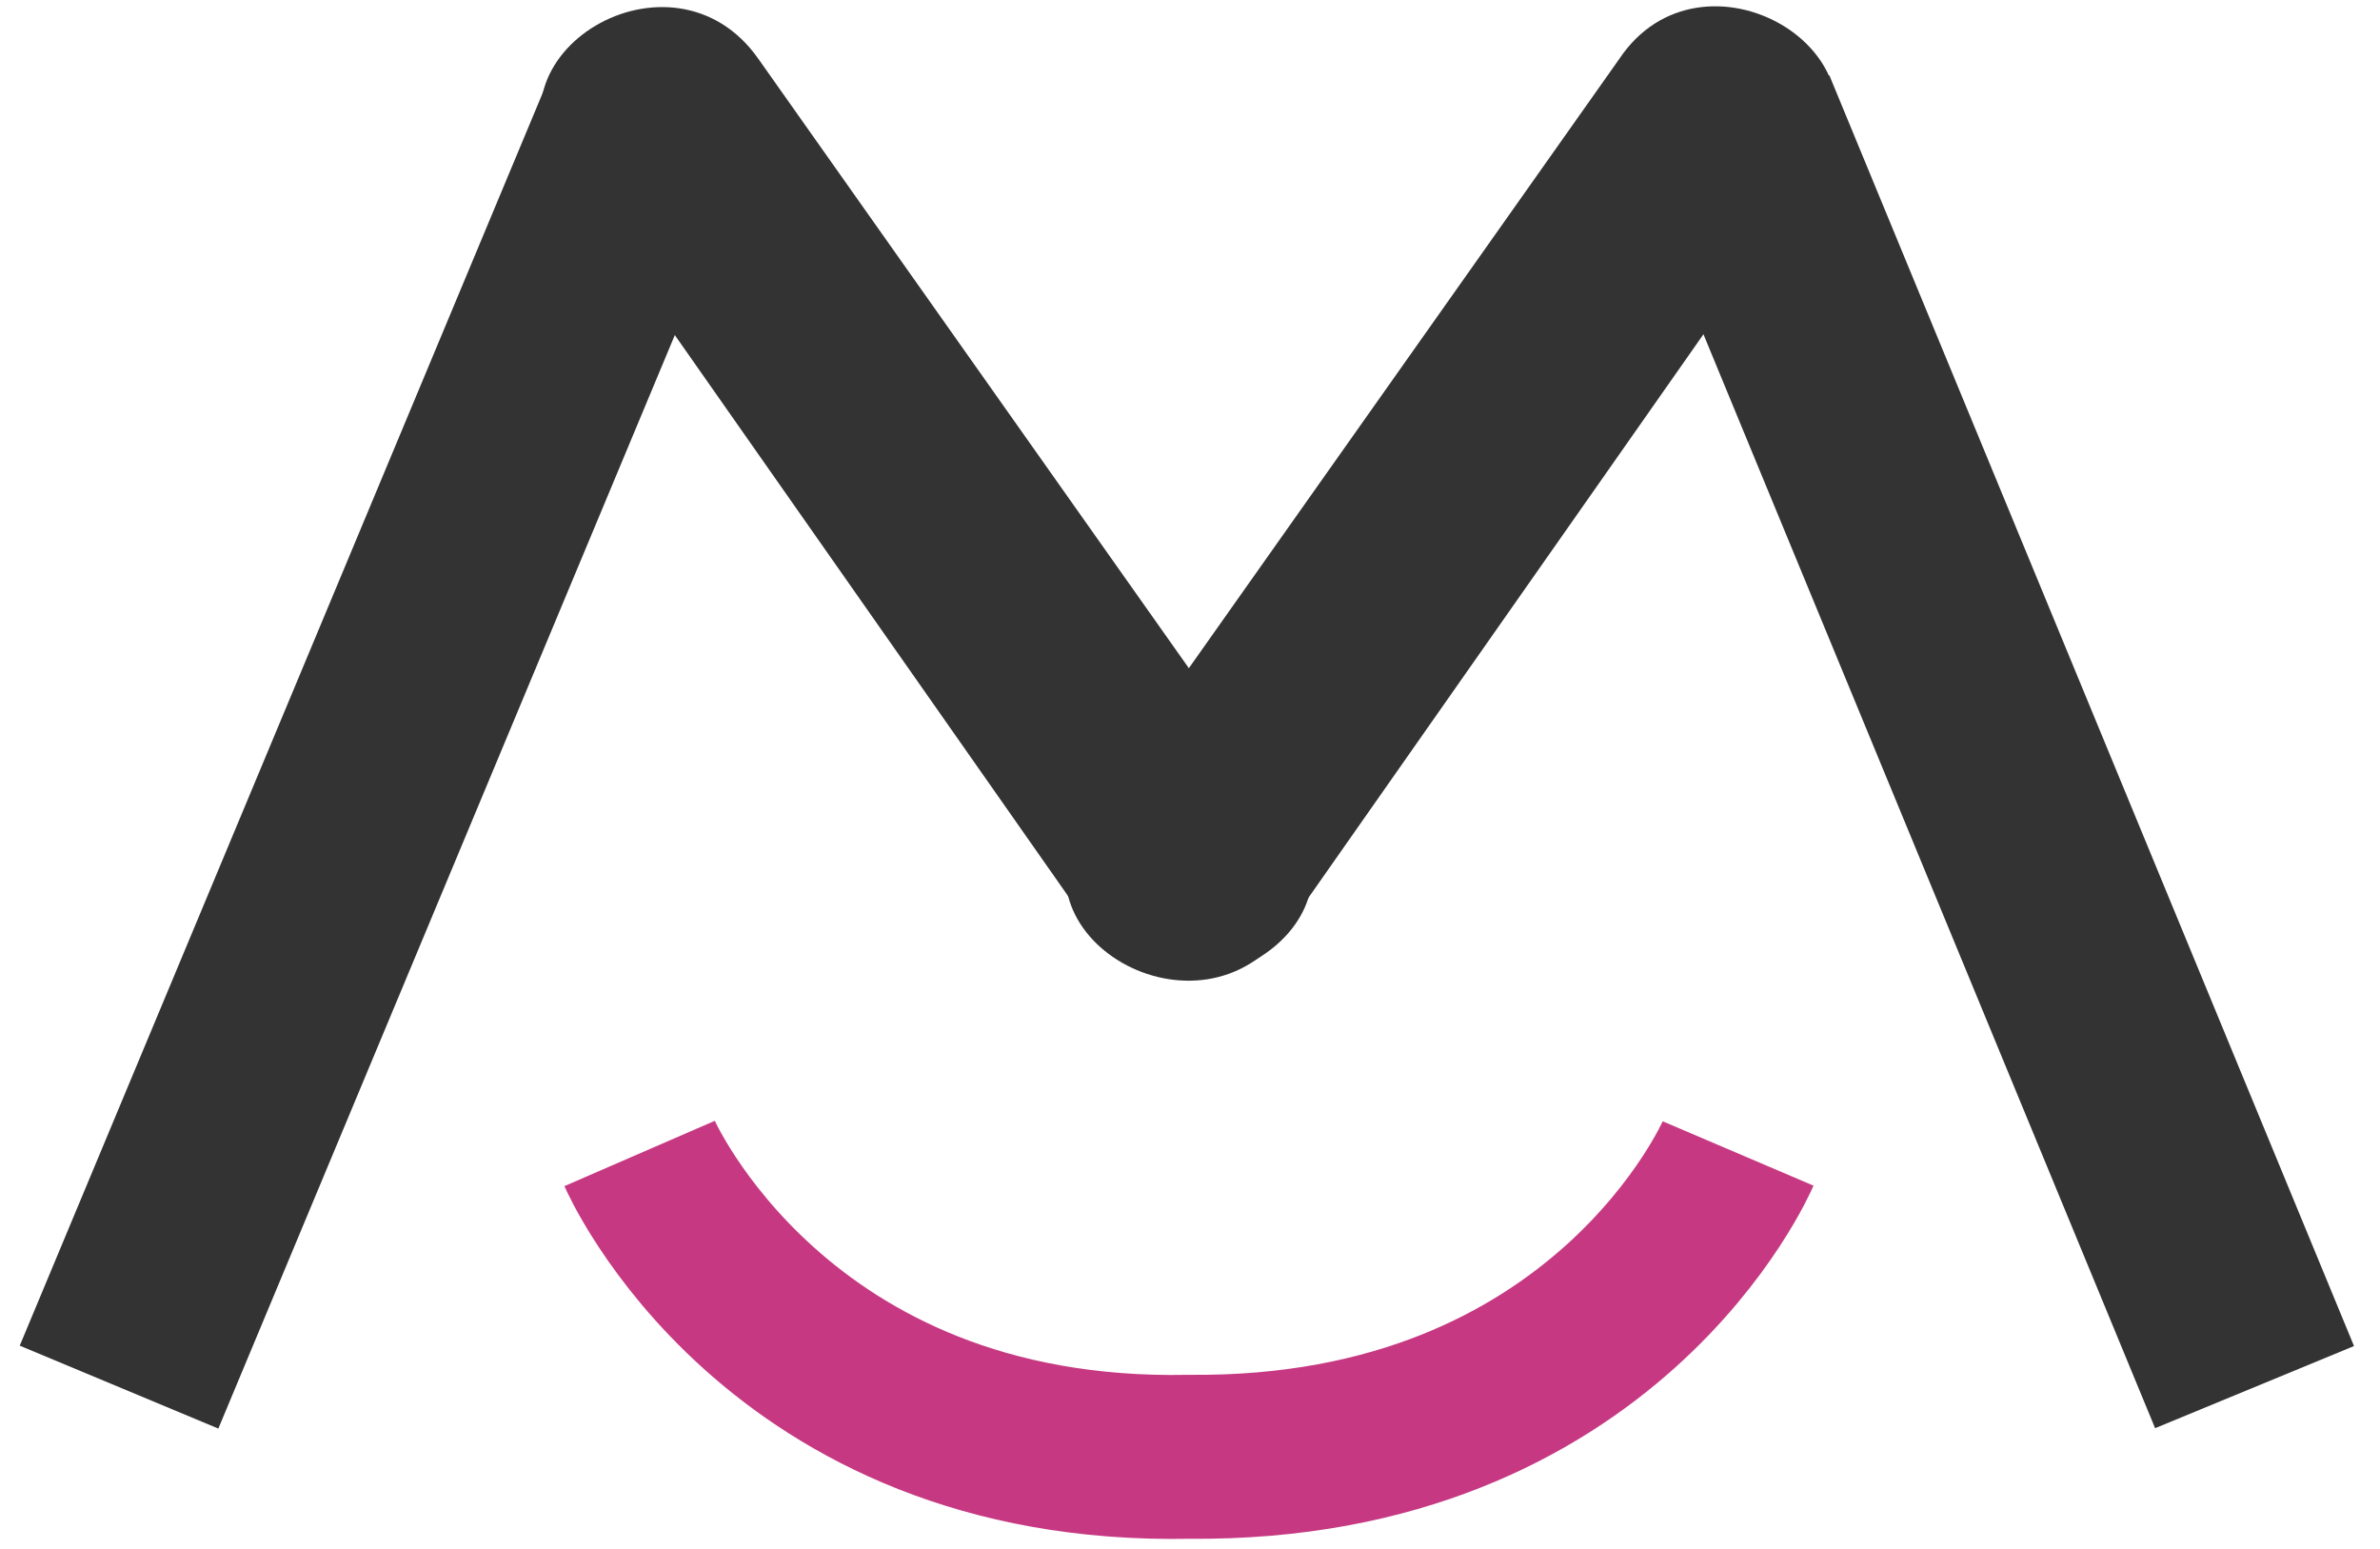
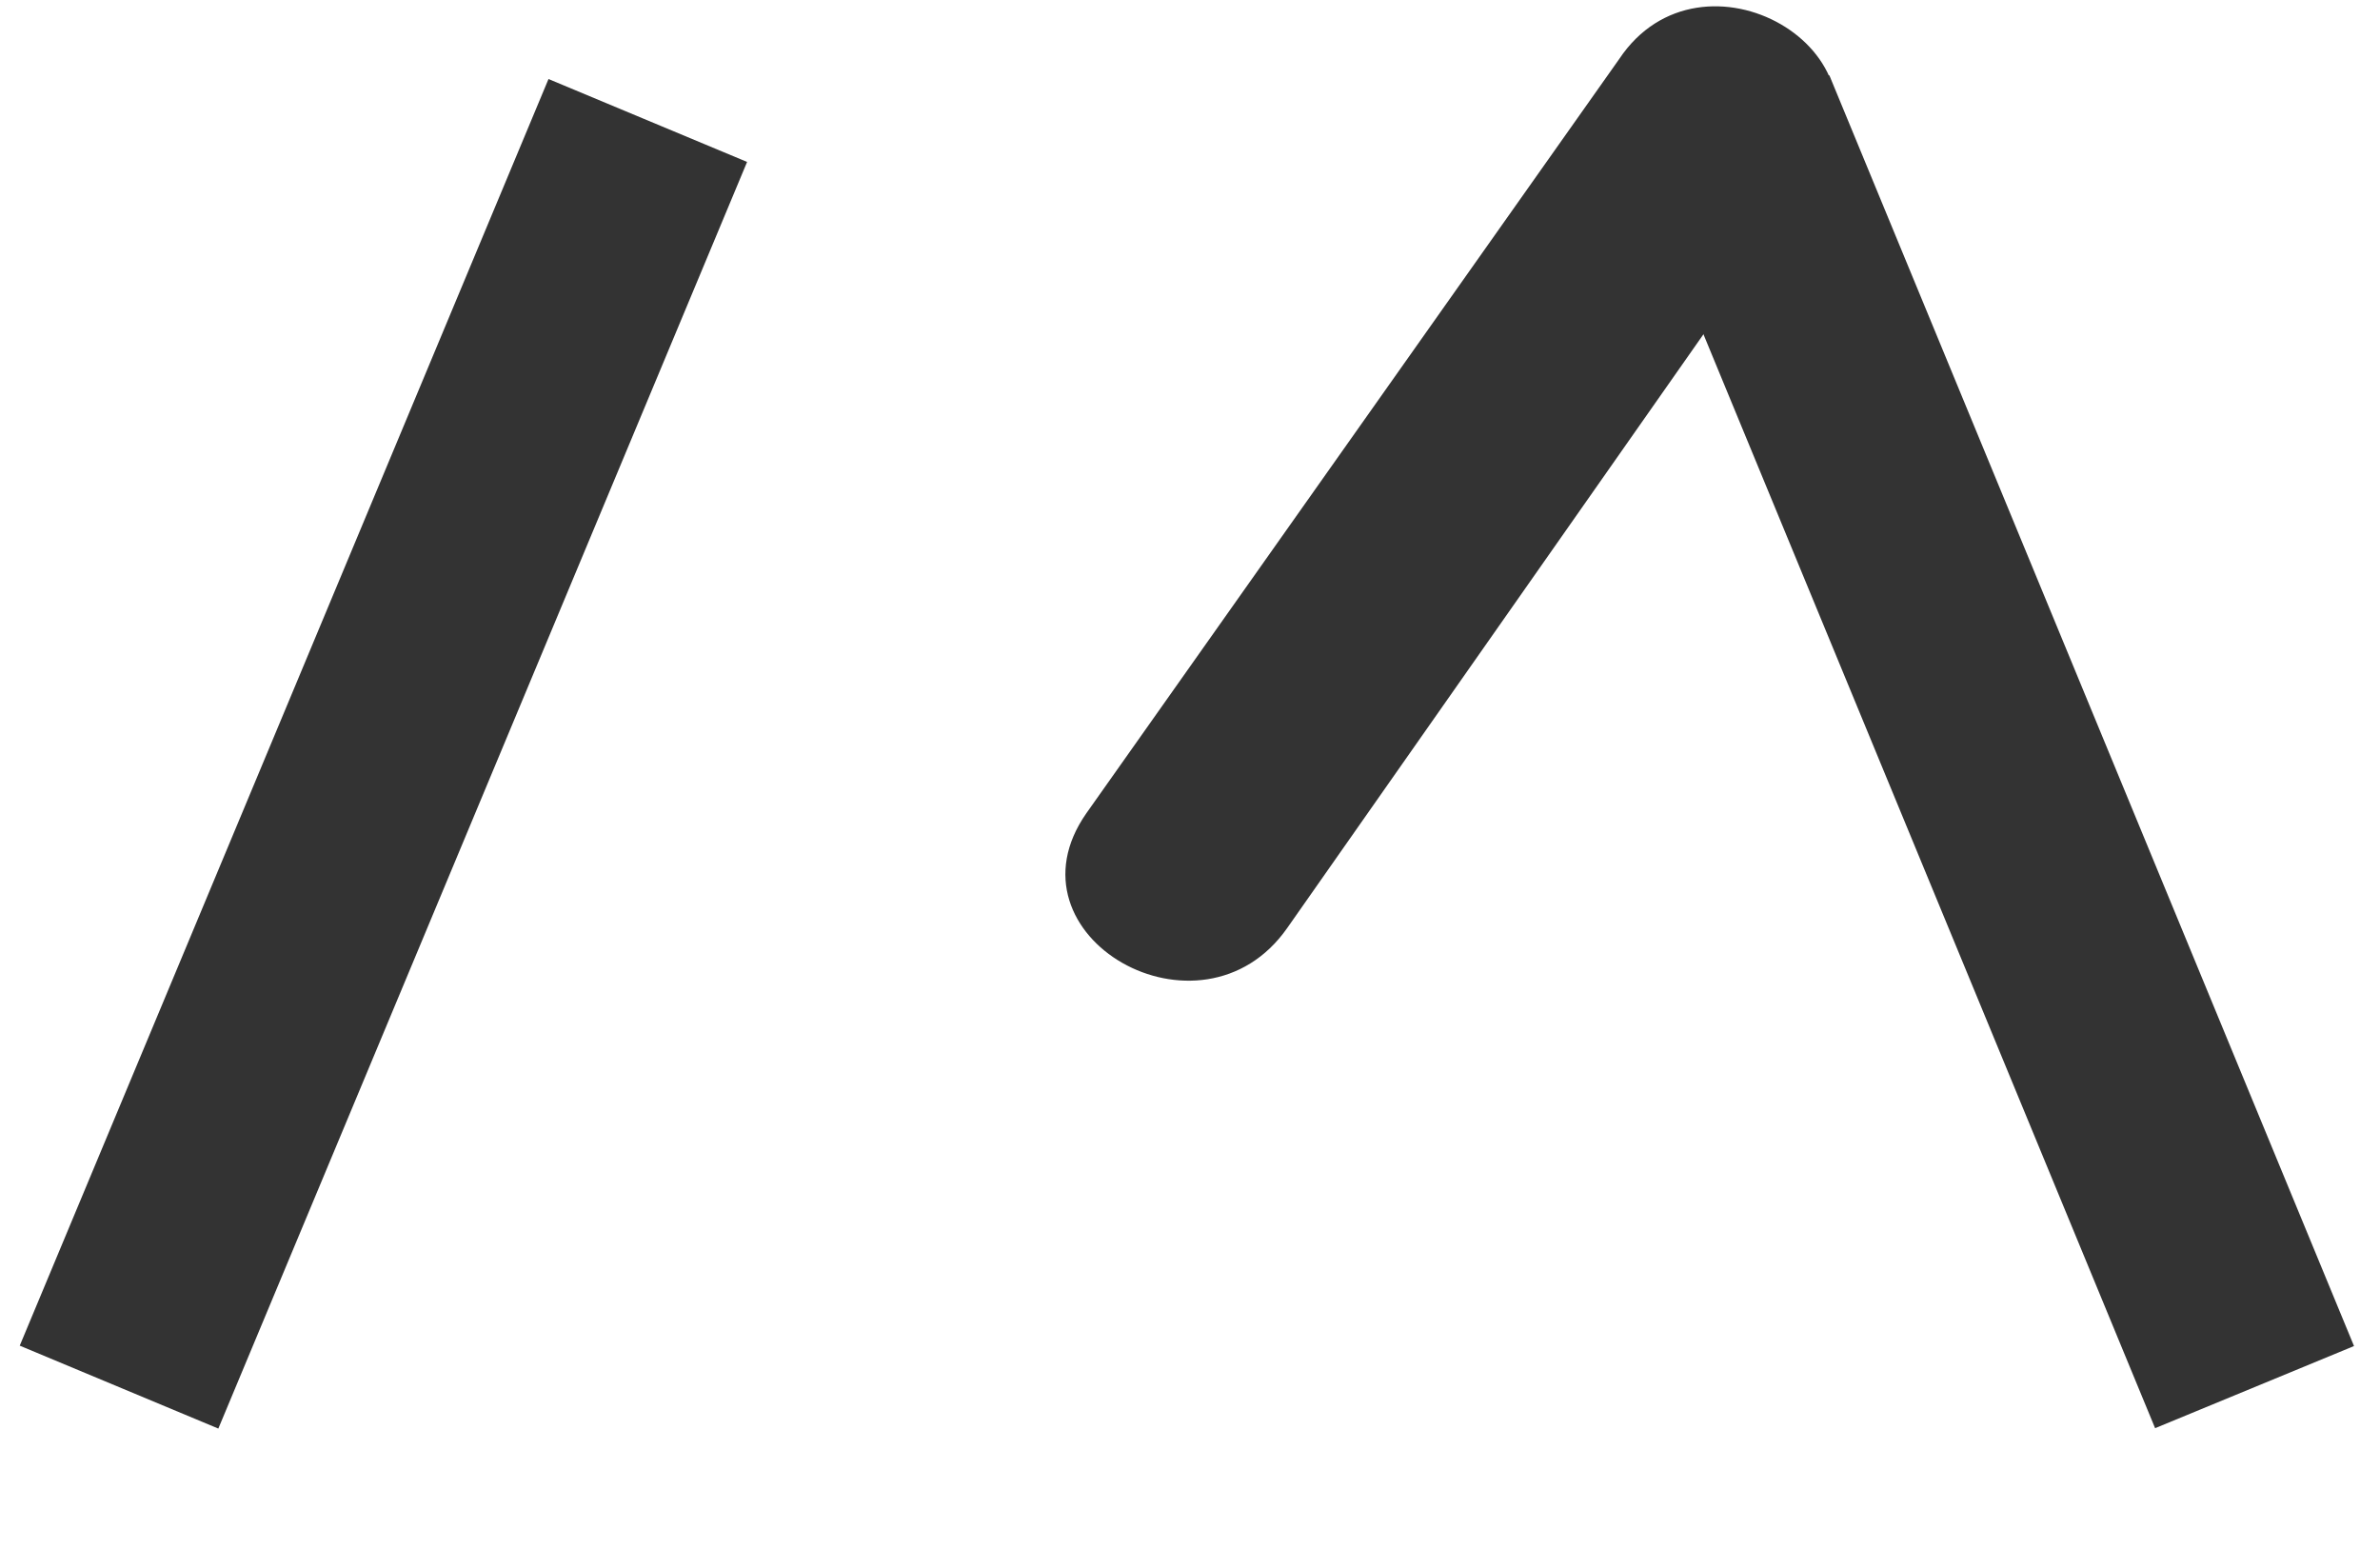
<svg xmlns="http://www.w3.org/2000/svg" width="126px" height="82px" viewBox="0 0 126 82" version="1.1">
  <title>Artboard</title>
  <desc>Created with Sketch.</desc>
  <g id="Artboard" stroke="none" stroke-width="1" fill="none" fill-rule="evenodd">
    <g id="logo" transform="translate(6, 0)">
-       <path d="M23.738,9.199 L51.731,49.127 C56.288,55.42 66.921,49.344 62.364,43.051 L34.154,3.123 C29.597,-3.387 19.181,2.906 23.738,9.199 L23.738,9.199 Z" id="Path" fill="#333333" fill-rule="nonzero" />
      <path d="M79.724,3.123 L51.514,43.051 C46.957,49.561 57.59,55.637 62.147,49.127 L90.14,9.199 C94.697,2.689 84.064,-3.387 79.724,3.123 L79.724,3.123 Z" id="Path" fill="#333333" fill-rule="nonzero" />
-       <path d="M86.017,61.062 C86.017,61.062 79.073,77.337 56.939,77.12 L56.939,77.12 C35.022,77.554 27.861,61.062 27.861,61.062" id="Path" stroke="#C63982" stroke-width="8.68" />
      <line x1="0.302" y1="73.431" x2="28.295" y2="6.378" id="Path" stroke="#333333" stroke-width="11.393" />
      <line x1="113.359" y1="73.431" x2="85.583" y2="6.161" id="Path" stroke="#333333" stroke-width="11.393" />
    </g>
  </g>
</svg>